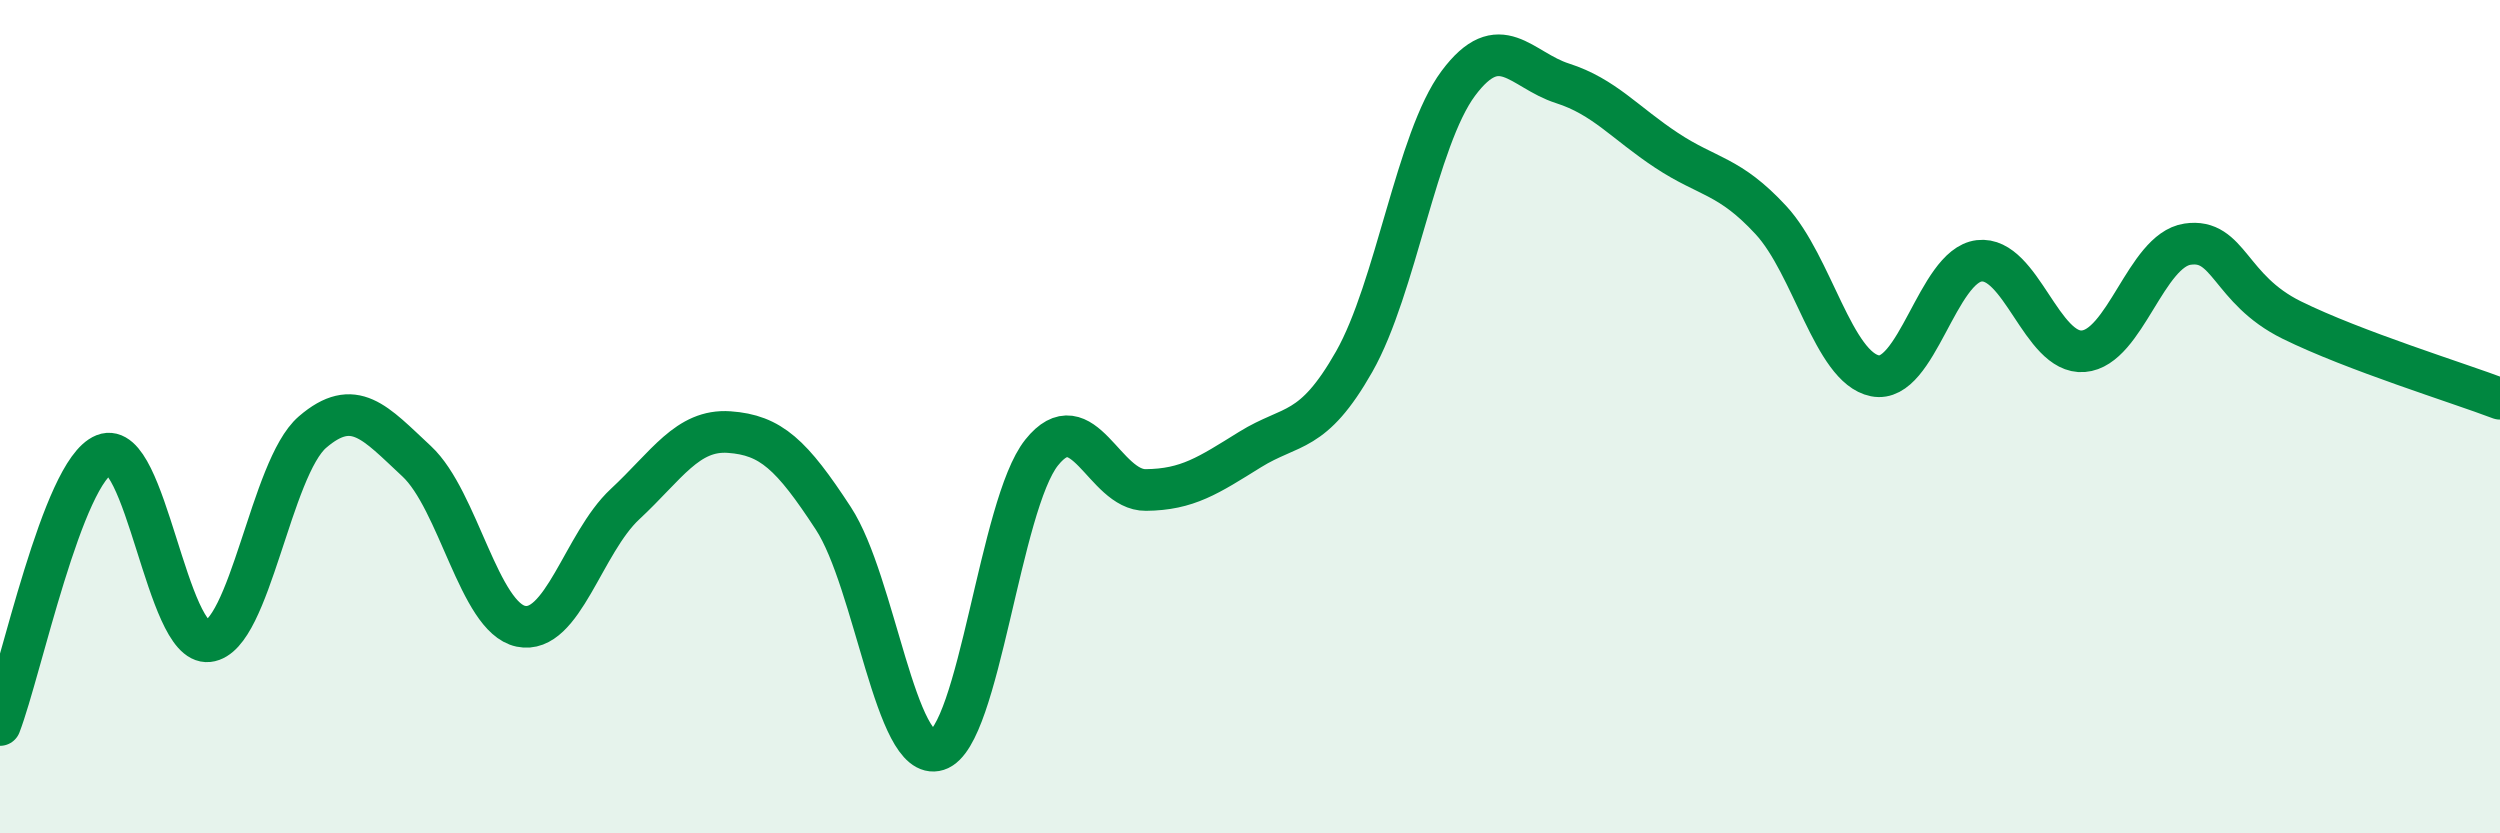
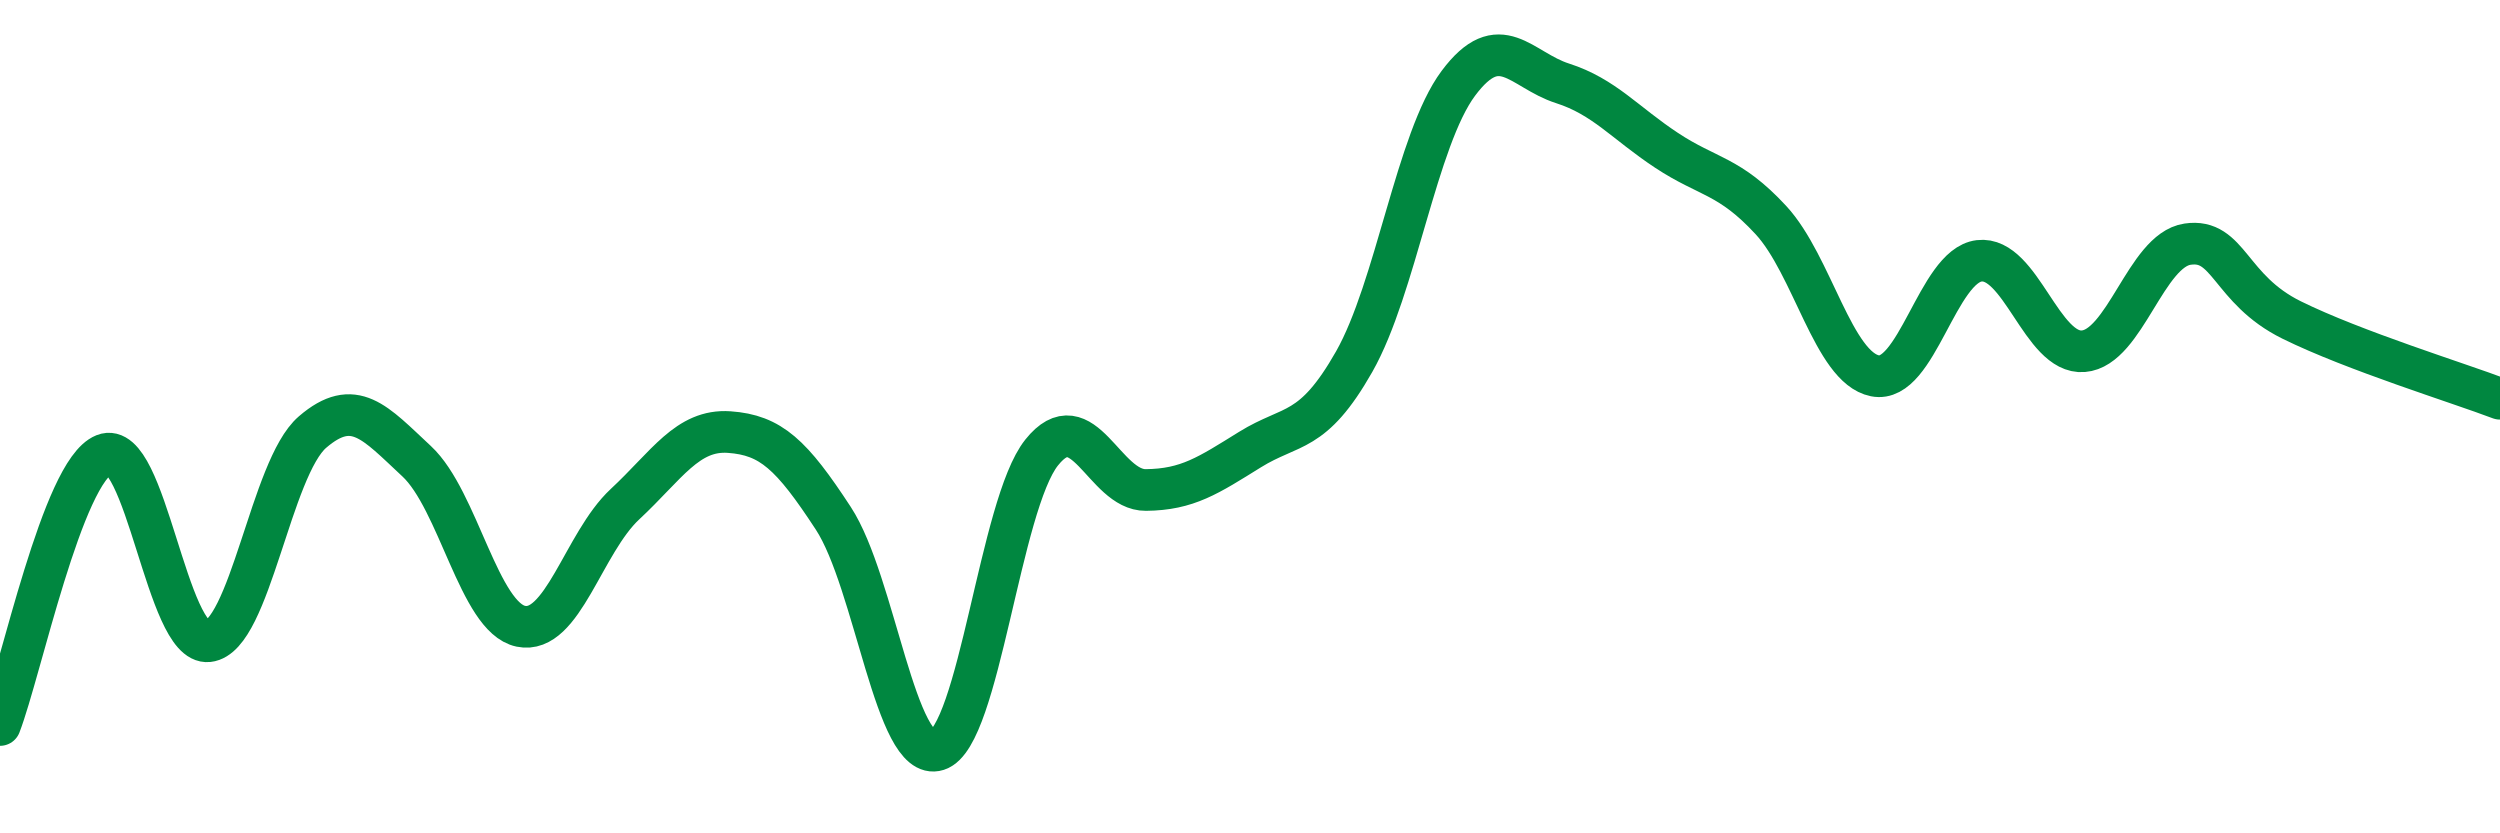
<svg xmlns="http://www.w3.org/2000/svg" width="60" height="20" viewBox="0 0 60 20">
-   <path d="M 0,17.4 C 0.5,16.1 1.5,11.31 2.5,10.91 C 3.5,10.51 4,15.5 5,15.39 C 6,15.28 6.5,11.23 7.5,10.37 C 8.5,9.51 9,10.14 10,11.07 C 11,12 11.5,14.82 12.5,15.03 C 13.5,15.24 14,13.03 15,12.1 C 16,11.17 16.5,10.3 17.5,10.37 C 18.5,10.44 19,10.91 20,12.44 C 21,13.97 21.5,18.32 22.5,18 C 23.5,17.68 24,12.11 25,10.86 C 26,9.61 26.5,11.77 27.5,11.76 C 28.5,11.75 29,11.41 30,10.79 C 31,10.17 31.5,10.44 32.5,8.68 C 33.5,6.92 34,3.34 35,2 C 36,0.66 36.5,1.68 37.5,2 C 38.5,2.32 39,2.95 40,3.61 C 41,4.27 41.5,4.2 42.5,5.28 C 43.5,6.36 44,8.82 45,9.02 C 46,9.22 46.5,6.38 47.5,6.26 C 48.5,6.14 49,8.51 50,8.43 C 51,8.35 51.5,6.01 52.5,5.86 C 53.5,5.71 53.5,6.94 55,7.68 C 56.5,8.42 59,9.19 60,9.57L60 20L0 20Z" fill="#008740" opacity="0.1" stroke-linecap="round" stroke-linejoin="round" />
  <path d="M 0,17.4 C 0.5,16.1 1.5,11.31 2.5,10.91 C 3.5,10.51 4,15.5 5,15.39 C 6,15.28 6.5,11.23 7.5,10.37 C 8.5,9.51 9,10.14 10,11.07 C 11,12 11.5,14.82 12.5,15.03 C 13.5,15.24 14,13.03 15,12.1 C 16,11.17 16.5,10.3 17.5,10.37 C 18.5,10.44 19,10.91 20,12.44 C 21,13.97 21.5,18.32 22.5,18 C 23.5,17.68 24,12.11 25,10.86 C 26,9.61 26.5,11.77 27.5,11.76 C 28.5,11.75 29,11.41 30,10.79 C 31,10.17 31.5,10.44 32.5,8.68 C 33.5,6.92 34,3.34 35,2 C 36,0.66 36.5,1.68 37.5,2 C 38.5,2.32 39,2.95 40,3.61 C 41,4.27 41.5,4.2 42.5,5.28 C 43.5,6.36 44,8.82 45,9.02 C 46,9.22 46.5,6.38 47.5,6.26 C 48.5,6.14 49,8.51 50,8.43 C 51,8.35 51.5,6.01 52.5,5.86 C 53.5,5.71 53.5,6.94 55,7.68 C 56.5,8.42 59,9.19 60,9.57" stroke="#008740" stroke-width="1" fill="none" stroke-linecap="round" stroke-linejoin="round" />
</svg>